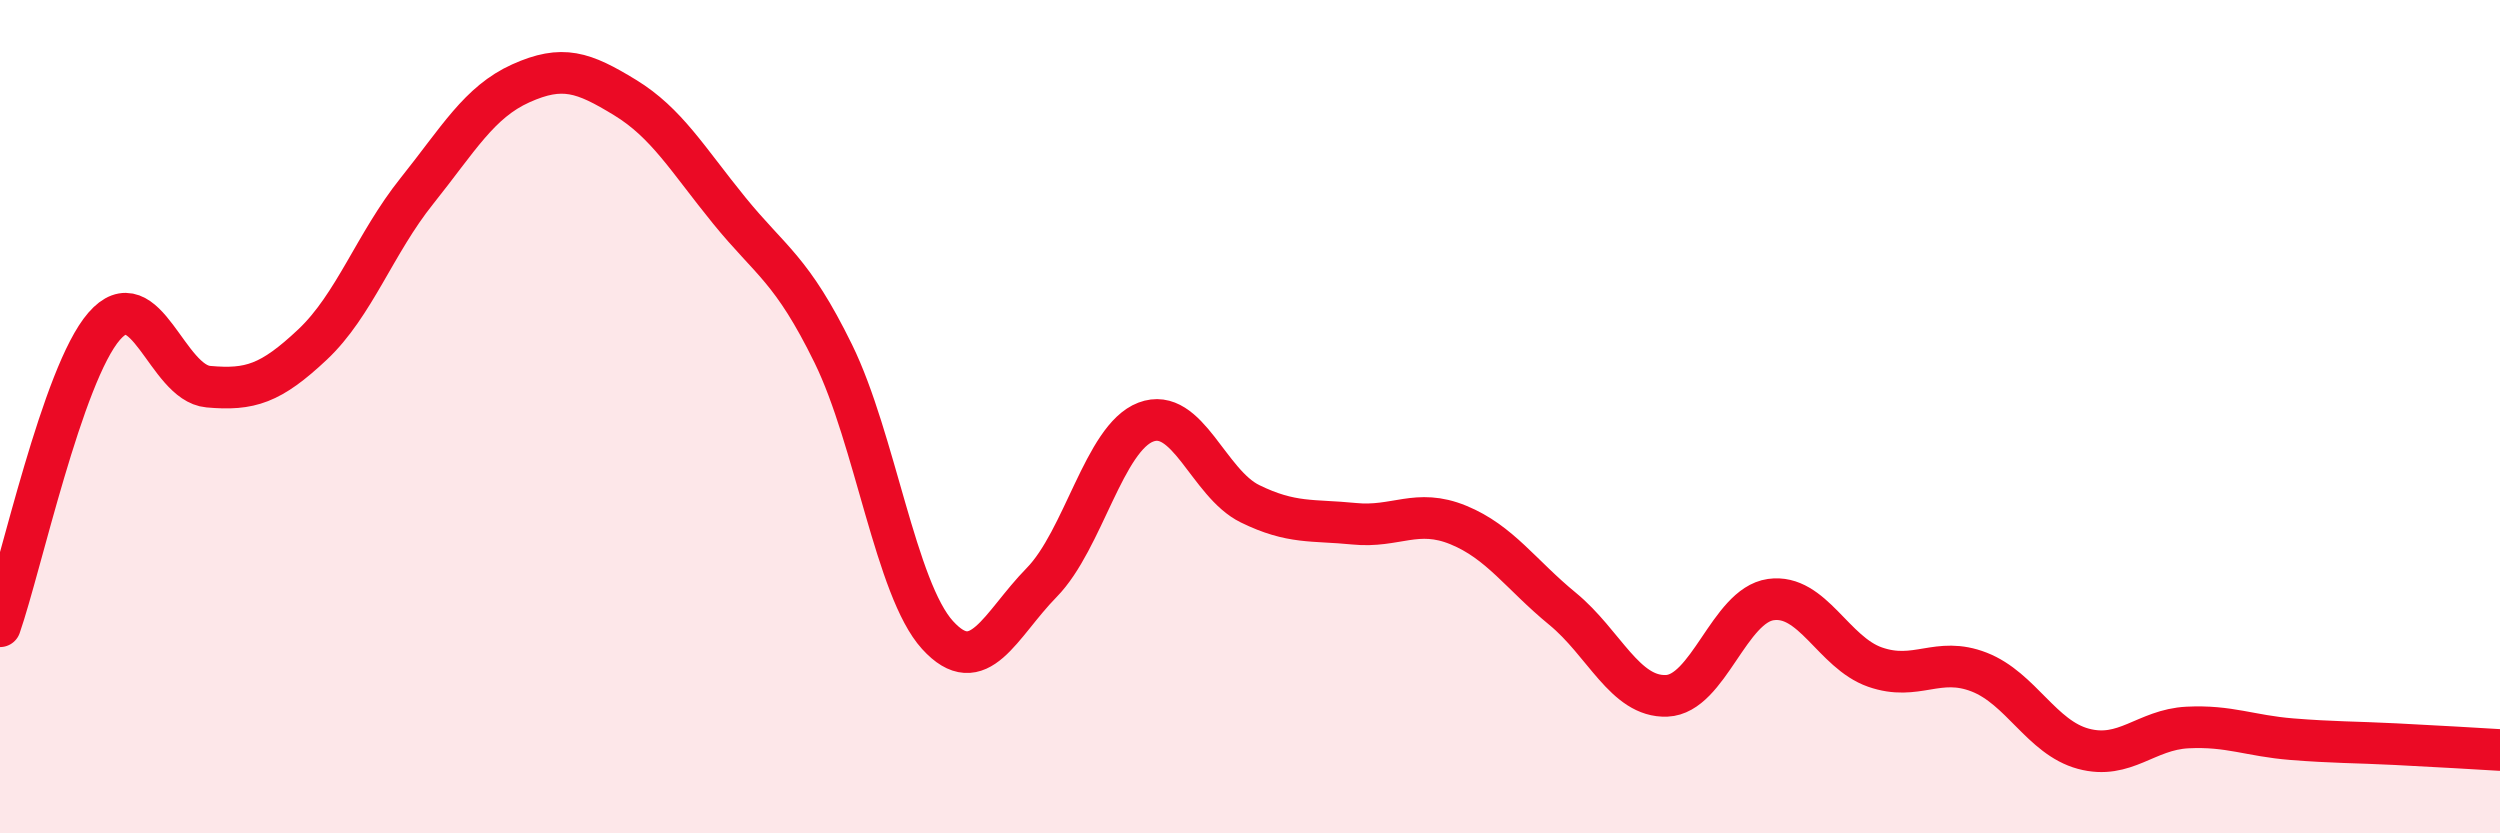
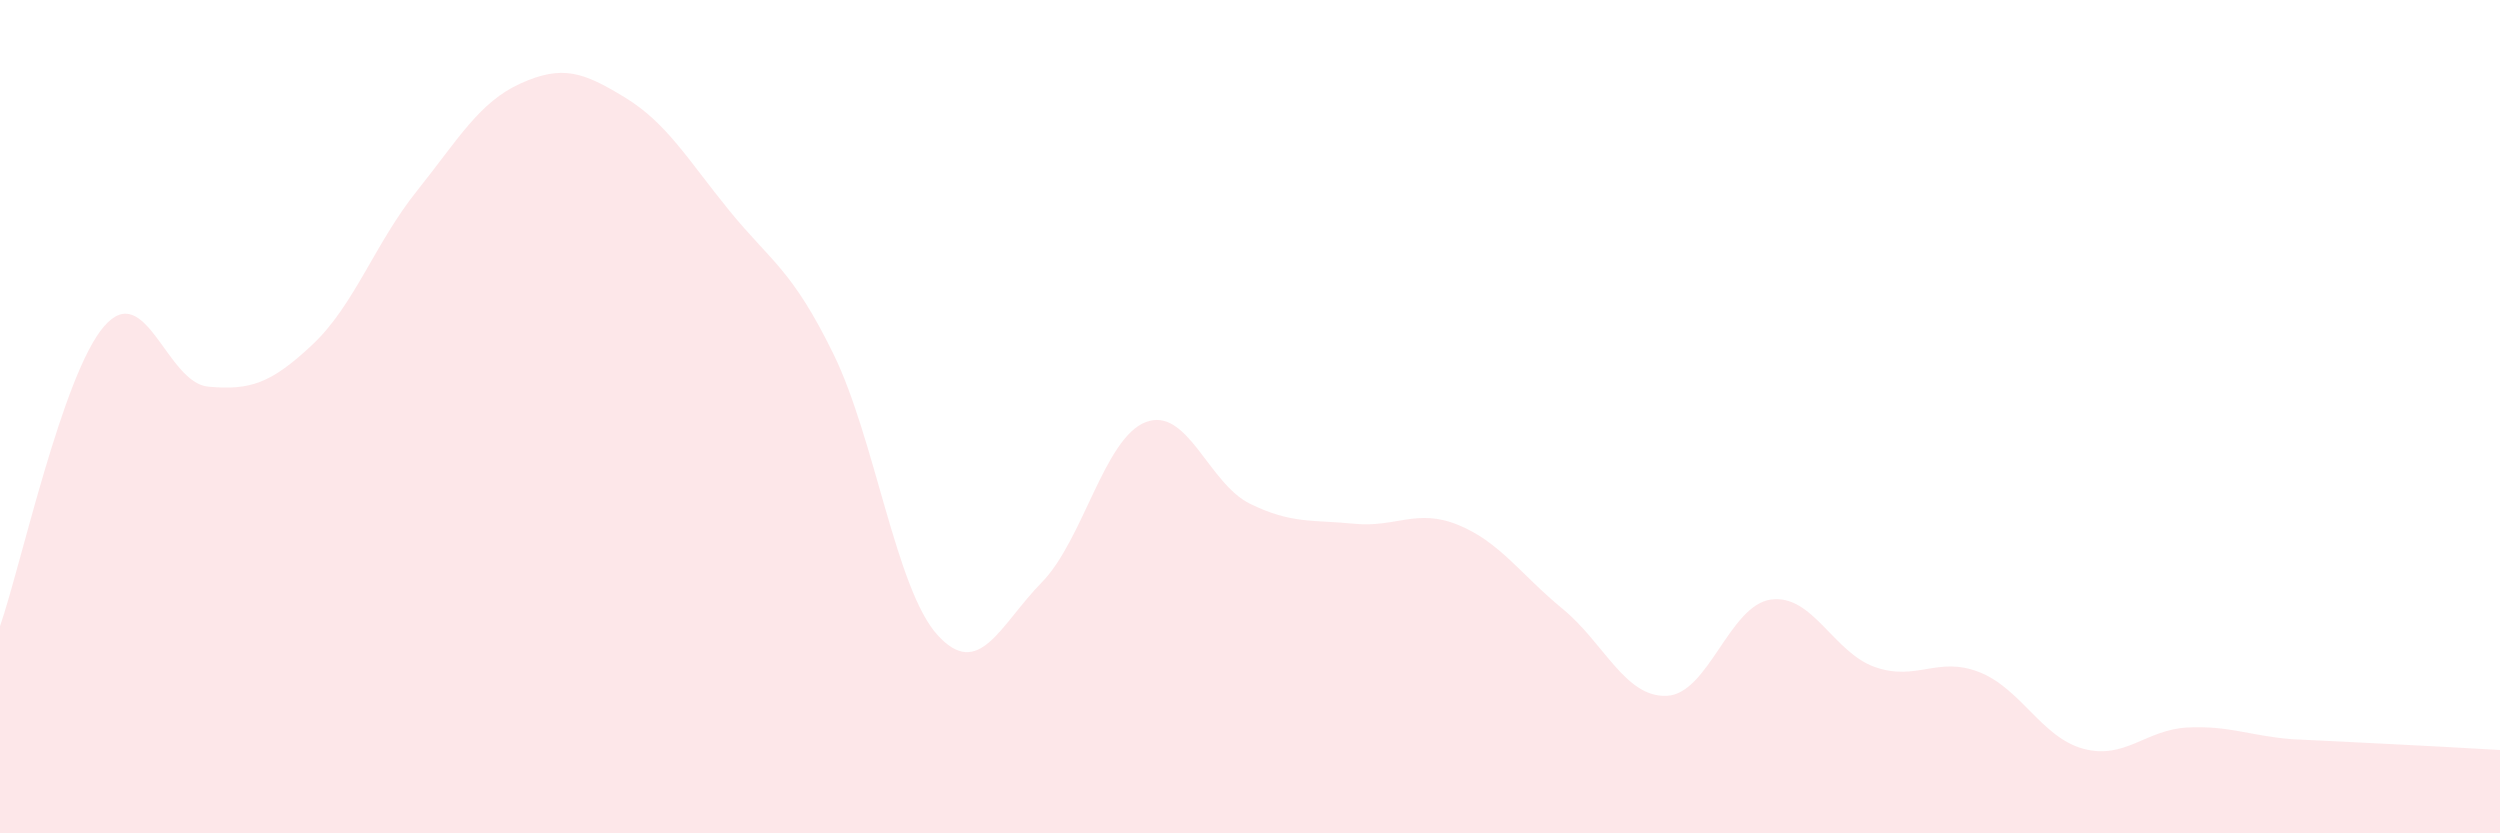
<svg xmlns="http://www.w3.org/2000/svg" width="60" height="20" viewBox="0 0 60 20">
-   <path d="M 0,15.03 C 0.5,13.59 1.5,8.98 2.5,7.83 C 3.5,6.68 4,9.19 5,9.28 C 6,9.37 6.5,9.21 7.5,8.27 C 8.5,7.33 9,5.84 10,4.59 C 11,3.34 11.5,2.45 12.5,2 C 13.5,1.55 14,1.73 15,2.34 C 16,2.95 16.5,3.82 17.5,5.05 C 18.5,6.28 19,6.45 20,8.49 C 21,10.53 21.5,14.14 22.5,15.24 C 23.5,16.34 24,15 25,13.98 C 26,12.96 26.5,10.51 27.5,10.13 C 28.5,9.75 29,11.6 30,12.09 C 31,12.58 31.5,12.47 32.5,12.57 C 33.5,12.67 34,12.19 35,12.6 C 36,13.01 36.5,13.79 37.5,14.61 C 38.5,15.43 39,16.74 40,16.7 C 41,16.66 41.5,14.53 42.5,14.39 C 43.5,14.25 44,15.66 45,16.01 C 46,16.36 46.5,15.74 47.5,16.13 C 48.5,16.52 49,17.7 50,17.97 C 51,18.24 51.5,17.51 52.5,17.46 C 53.5,17.41 54,17.66 55,17.74 C 56,17.82 56.5,17.81 57.5,17.86 C 58.5,17.91 59.5,17.97 60,18L60 20L0 20Z" fill="#EB0A25" opacity="0.1" stroke-linecap="round" stroke-linejoin="round" />
-   <path d="M 0,15.03 C 0.5,13.59 1.5,8.98 2.5,7.83 C 3.5,6.68 4,9.19 5,9.28 C 6,9.37 6.5,9.21 7.5,8.27 C 8.5,7.33 9,5.84 10,4.59 C 11,3.34 11.5,2.45 12.5,2 C 13.5,1.55 14,1.73 15,2.34 C 16,2.95 16.5,3.82 17.5,5.05 C 18.5,6.28 19,6.45 20,8.49 C 21,10.53 21.5,14.14 22.5,15.24 C 23.5,16.34 24,15 25,13.98 C 26,12.96 26.5,10.51 27.5,10.13 C 28.5,9.75 29,11.6 30,12.09 C 31,12.58 31.5,12.47 32.5,12.57 C 33.5,12.67 34,12.19 35,12.6 C 36,13.01 36.5,13.79 37.5,14.61 C 38.5,15.43 39,16.74 40,16.7 C 41,16.66 41.5,14.53 42.5,14.39 C 43.5,14.25 44,15.66 45,16.01 C 46,16.36 46.5,15.74 47.5,16.13 C 48.5,16.52 49,17.7 50,17.97 C 51,18.24 51.5,17.51 52.5,17.46 C 53.5,17.41 54,17.66 55,17.74 C 56,17.82 56.5,17.81 57.5,17.86 C 58.5,17.91 59.5,17.97 60,18" stroke="#EB0A25" stroke-width="1" fill="none" stroke-linecap="round" stroke-linejoin="round" />
+   <path d="M 0,15.03 C 0.5,13.59 1.5,8.98 2.5,7.83 C 3.5,6.68 4,9.19 5,9.28 C 6,9.37 6.5,9.21 7.5,8.27 C 8.5,7.33 9,5.84 10,4.59 C 11,3.34 11.5,2.45 12.5,2 C 13.5,1.55 14,1.73 15,2.34 C 16,2.95 16.5,3.82 17.5,5.05 C 18.5,6.28 19,6.45 20,8.49 C 21,10.53 21.5,14.14 22.5,15.24 C 23.5,16.34 24,15 25,13.98 C 26,12.96 26.5,10.51 27.5,10.13 C 28.5,9.75 29,11.6 30,12.09 C 31,12.58 31.5,12.47 32.5,12.57 C 33.5,12.67 34,12.19 35,12.6 C 36,13.01 36.5,13.79 37.5,14.61 C 38.5,15.43 39,16.74 40,16.7 C 41,16.66 41.5,14.53 42.5,14.39 C 43.5,14.25 44,15.66 45,16.01 C 46,16.36 46.5,15.74 47.5,16.13 C 48.5,16.52 49,17.7 50,17.97 C 51,18.24 51.5,17.51 52.5,17.46 C 53.5,17.41 54,17.66 55,17.74 C 58.5,17.91 59.5,17.97 60,18L60 20L0 20Z" fill="#EB0A25" opacity="0.1" stroke-linecap="round" stroke-linejoin="round" />
</svg>